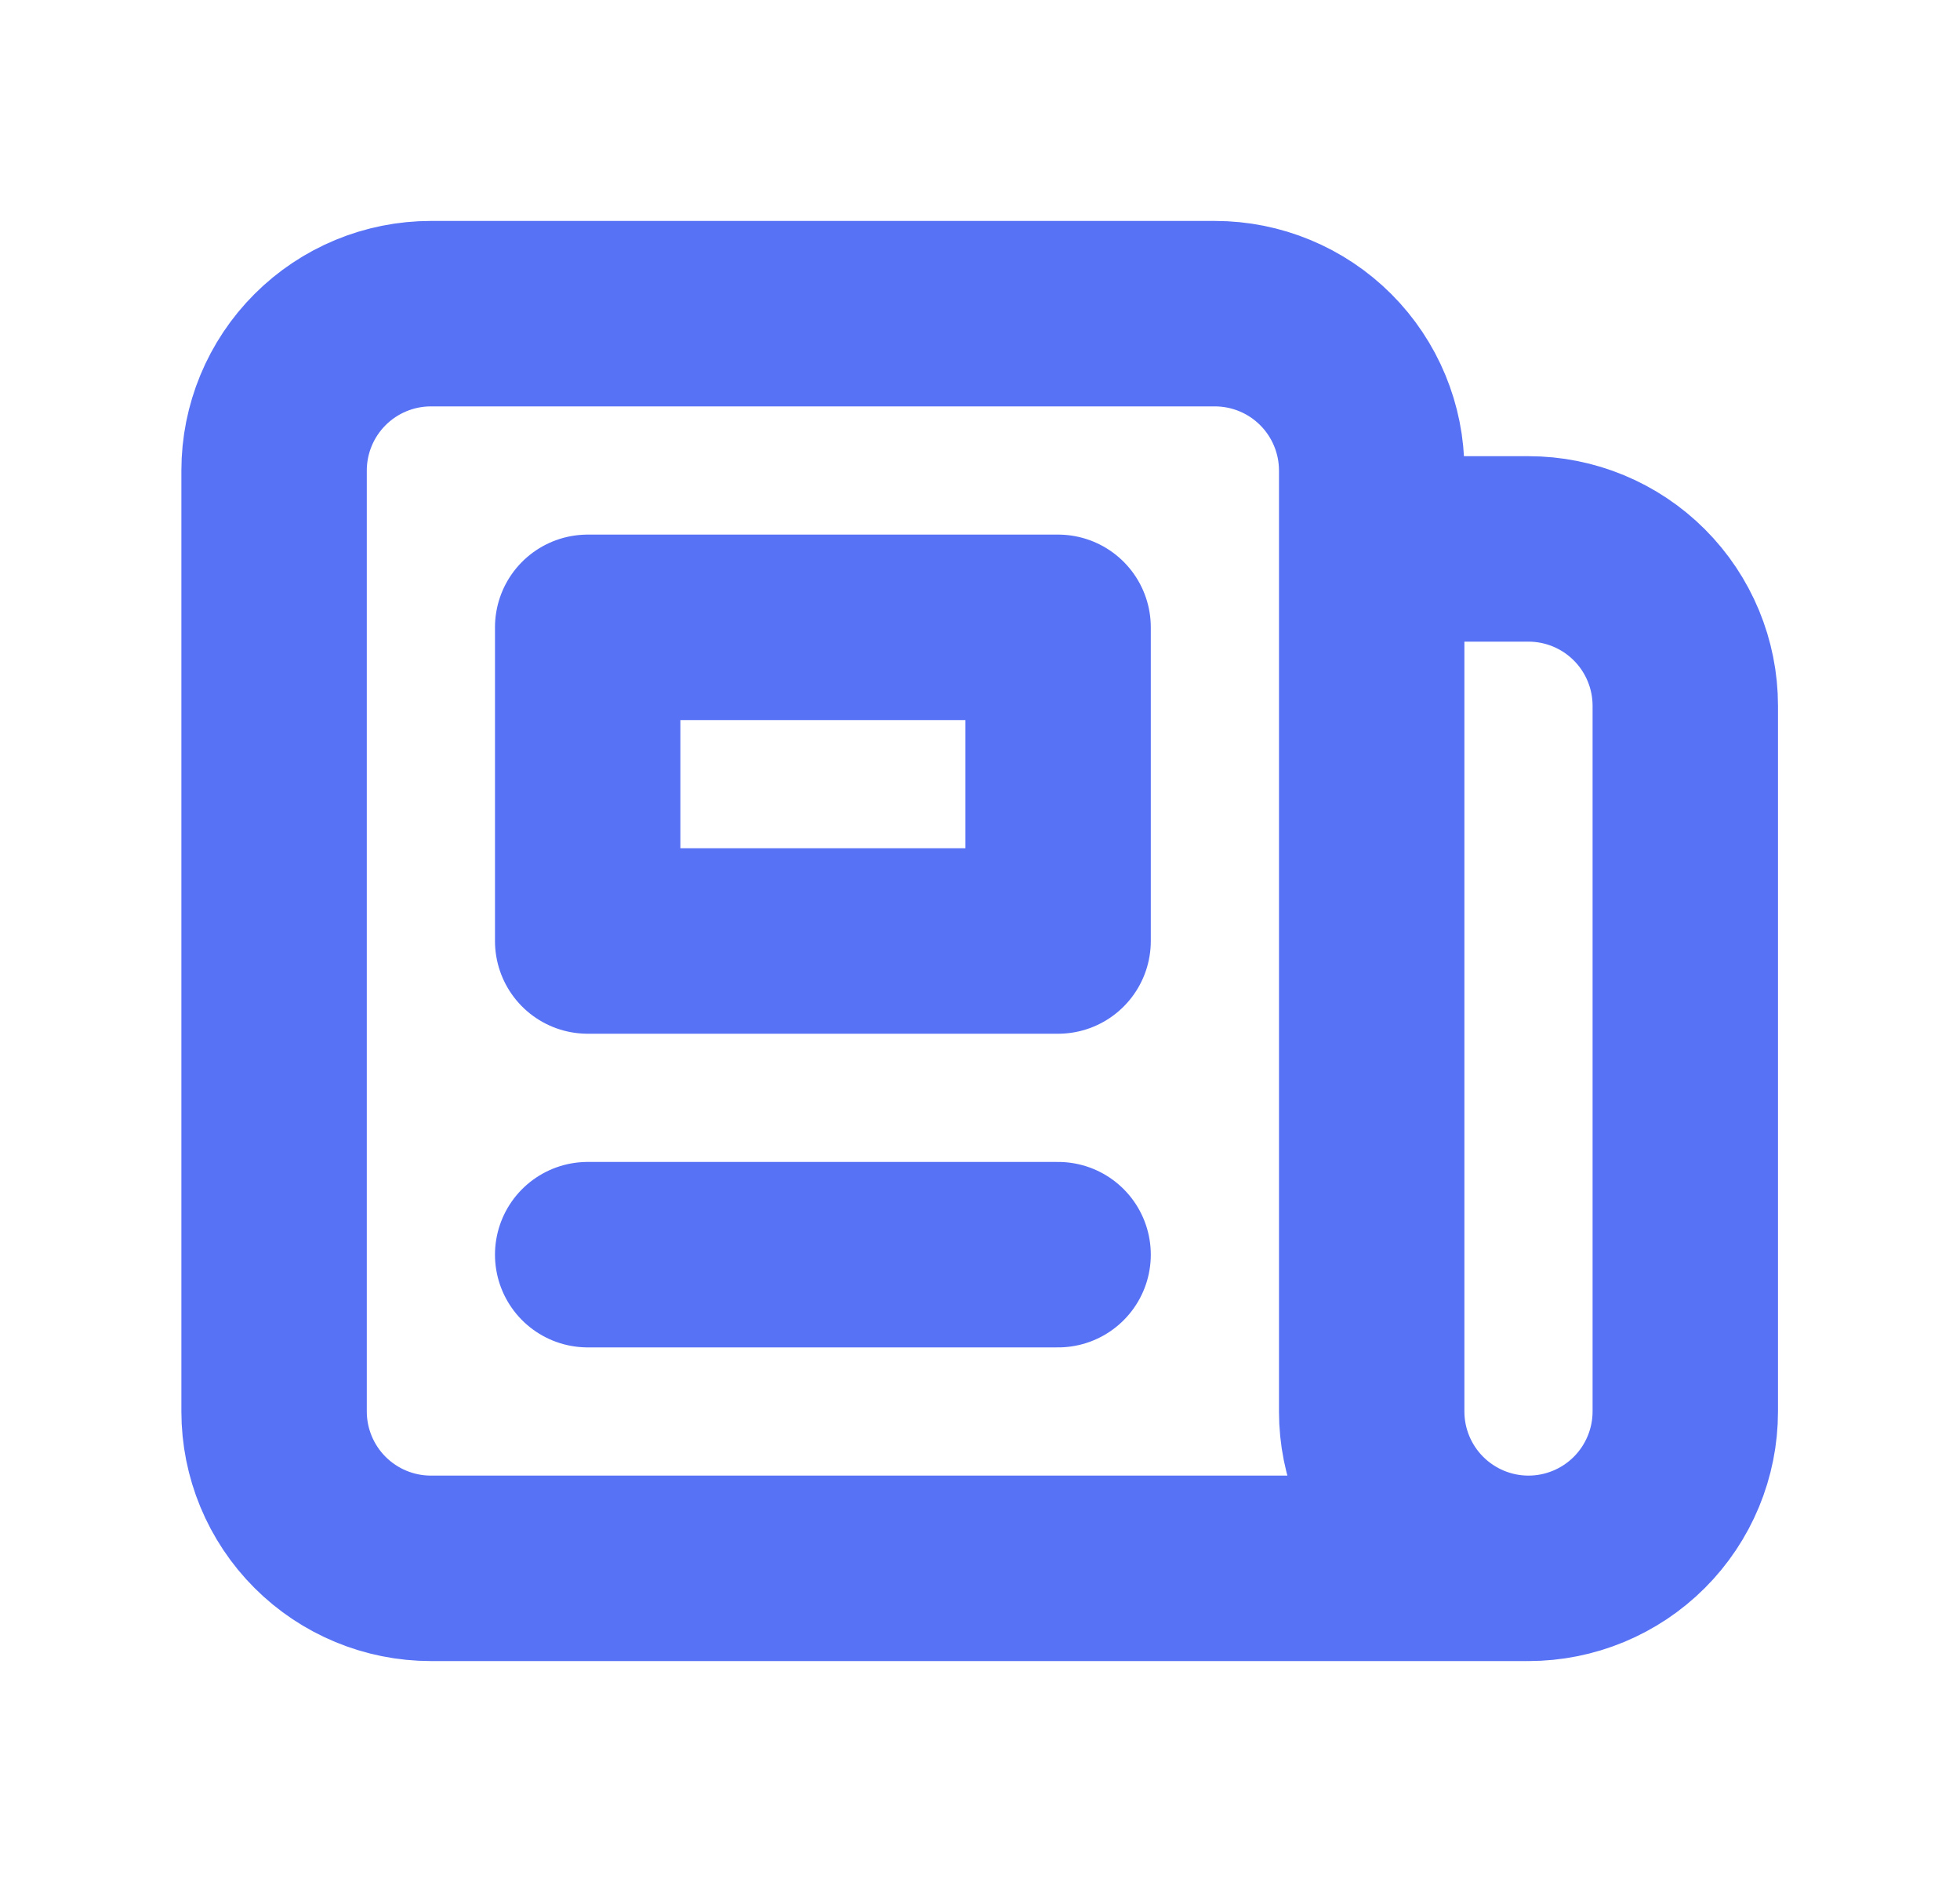
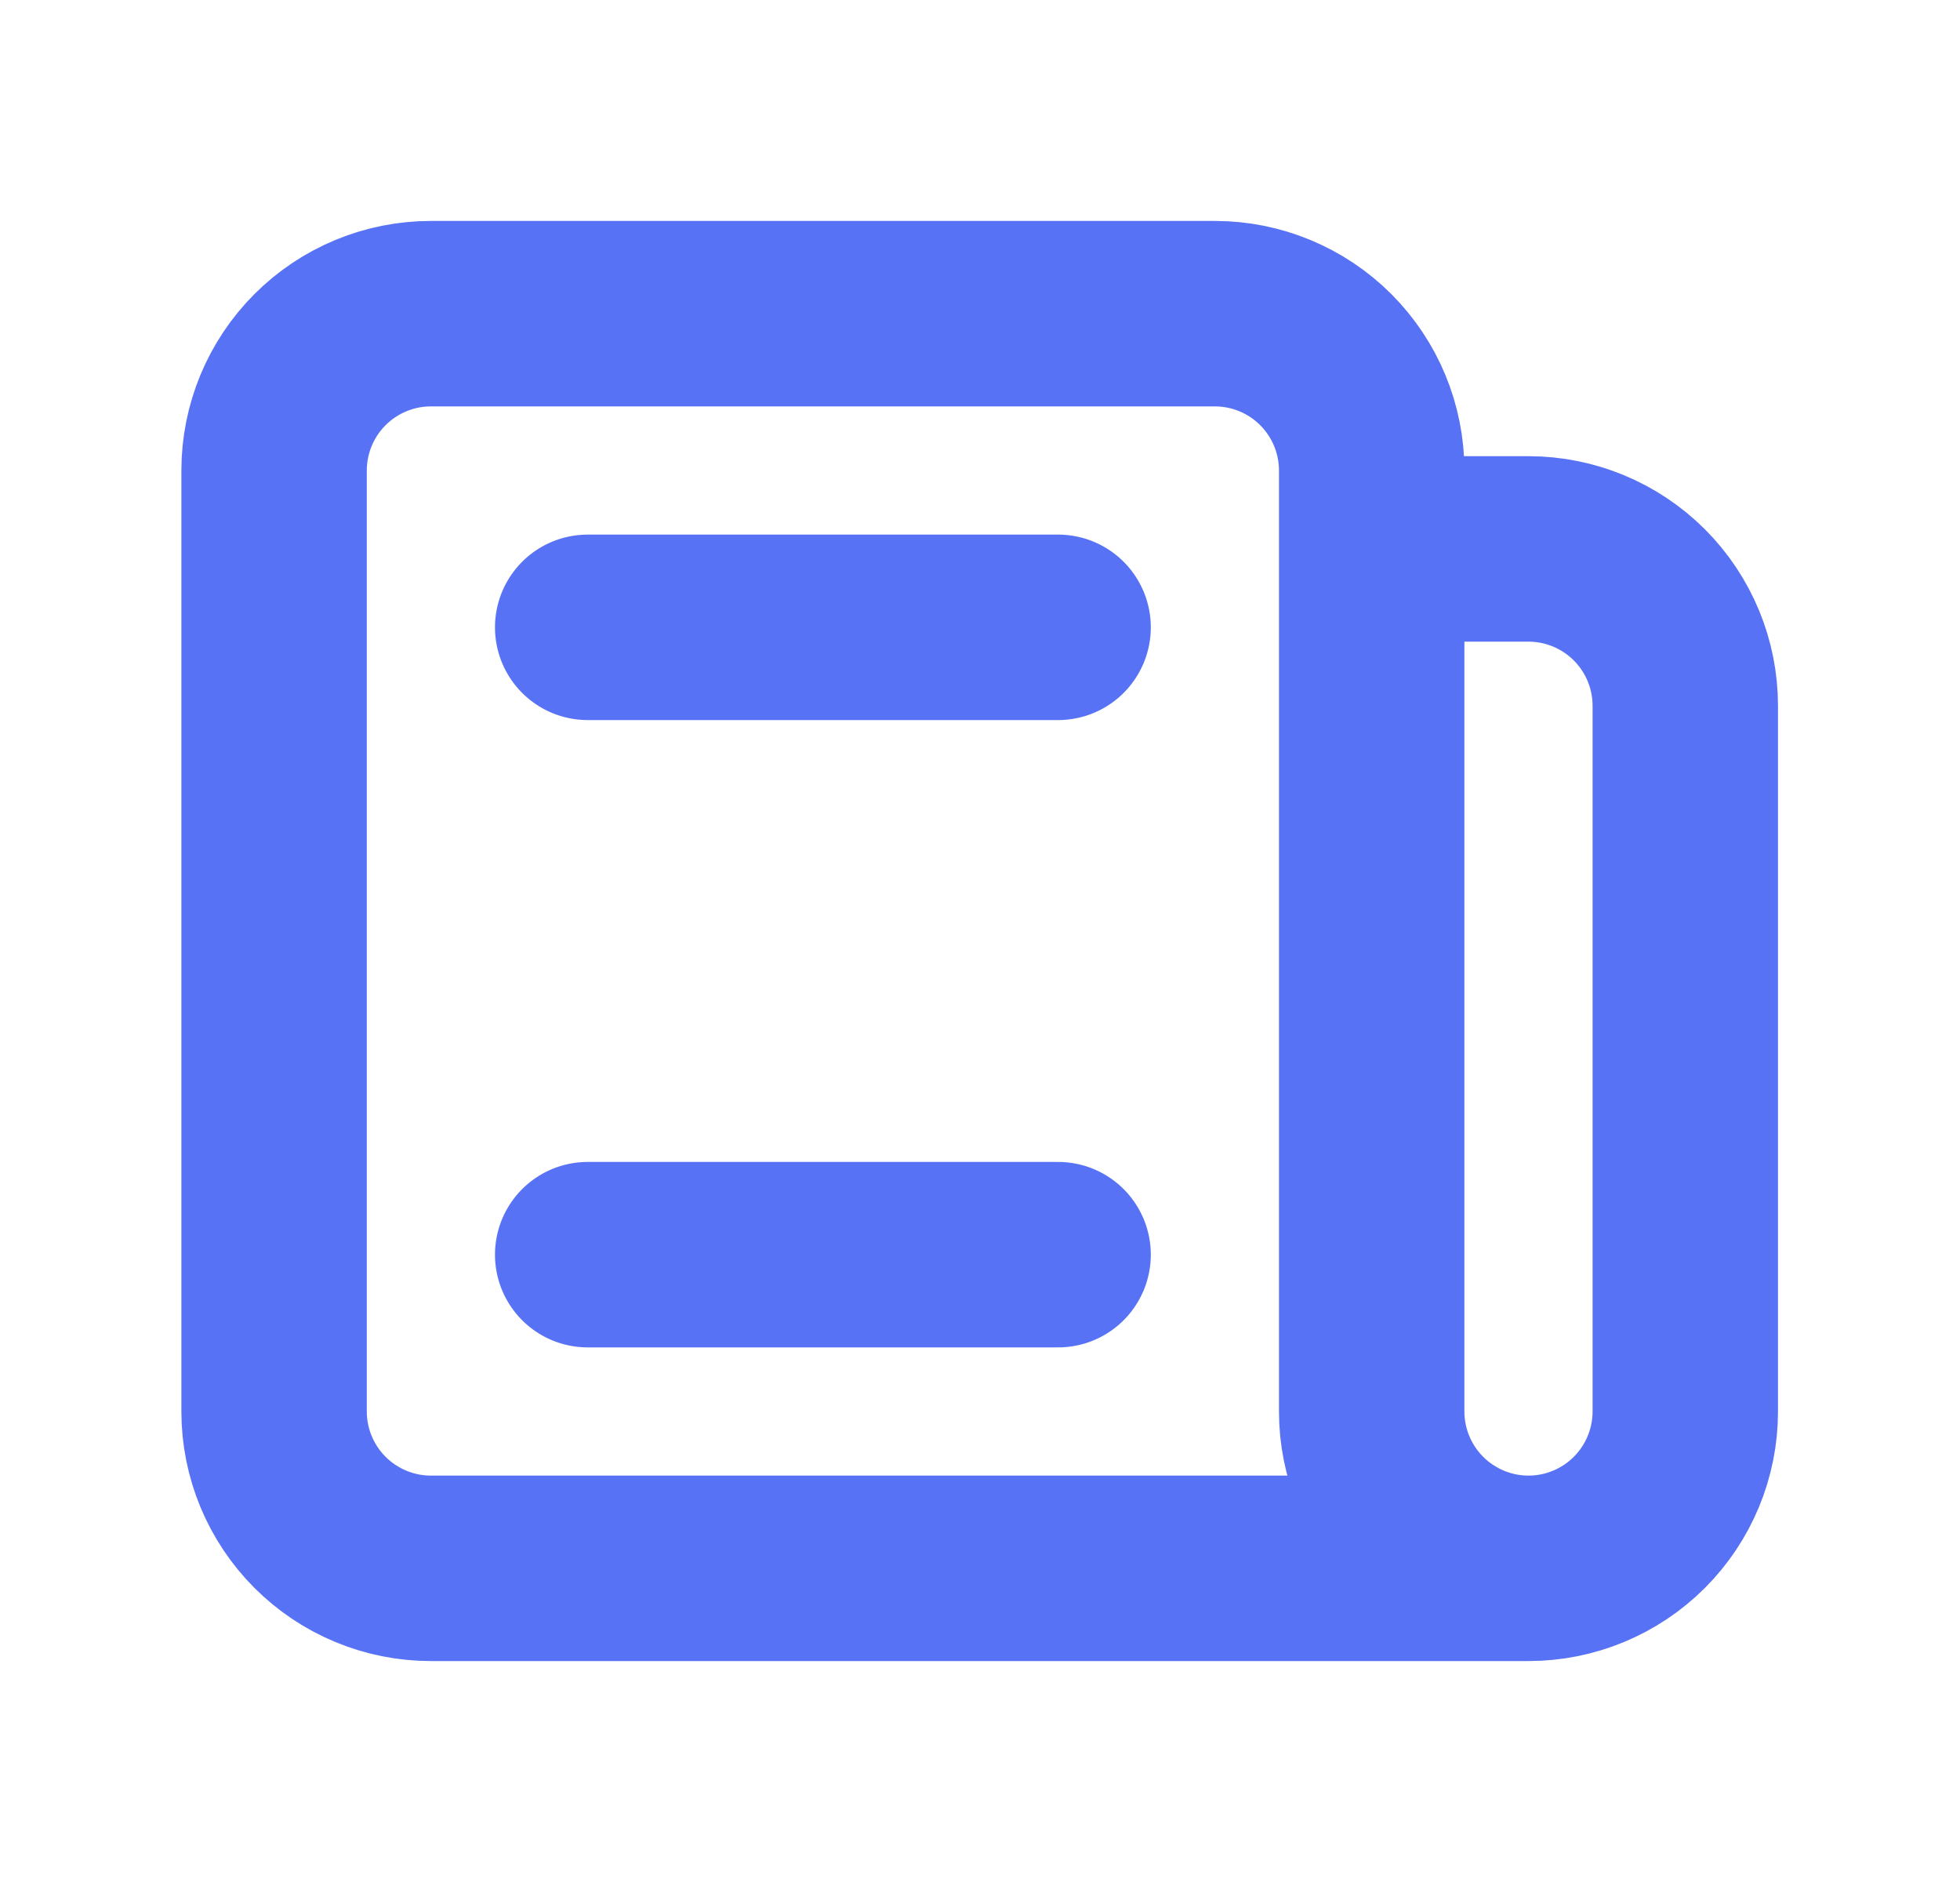
<svg xmlns="http://www.w3.org/2000/svg" width="25" height="24" viewBox="0 0 25 24" fill="none">
-   <path d="M19.496 20H5.496C4.966 20 4.457 19.789 4.082 19.414C3.707 19.039 3.496 18.53 3.496 18V6C3.496 5.47 3.707 4.961 4.082 4.586C4.457 4.211 4.966 4 5.496 4H15.496C16.026 4 16.535 4.211 16.91 4.586C17.285 4.961 17.496 5.47 17.496 6V7M19.496 20C18.966 20 18.457 19.789 18.082 19.414C17.707 19.039 17.496 18.53 17.496 18V7M19.496 20C20.026 20 20.535 19.789 20.91 19.414C21.285 19.039 21.496 18.53 21.496 18V9C21.496 8.47 21.285 7.961 20.91 7.586C20.535 7.211 20.026 7 19.496 7H17.496M13.496 4H9.496M7.496 16H13.496M7.496 8H13.496V12H7.496V8Z" stroke="#5872F5" stroke-width="2.365" stroke-linecap="round" stroke-linejoin="round" />
+   <path d="M19.496 20H5.496C4.966 20 4.457 19.789 4.082 19.414C3.707 19.039 3.496 18.53 3.496 18V6C3.496 5.47 3.707 4.961 4.082 4.586C4.457 4.211 4.966 4 5.496 4H15.496C16.026 4 16.535 4.211 16.91 4.586C17.285 4.961 17.496 5.47 17.496 6V7M19.496 20C18.966 20 18.457 19.789 18.082 19.414C17.707 19.039 17.496 18.53 17.496 18V7M19.496 20C20.026 20 20.535 19.789 20.91 19.414C21.285 19.039 21.496 18.53 21.496 18V9C21.496 8.47 21.285 7.961 20.91 7.586C20.535 7.211 20.026 7 19.496 7H17.496M13.496 4H9.496M7.496 16H13.496M7.496 8H13.496H7.496V8Z" stroke="#5872F5" stroke-width="2.365" stroke-linecap="round" stroke-linejoin="round" />
</svg>